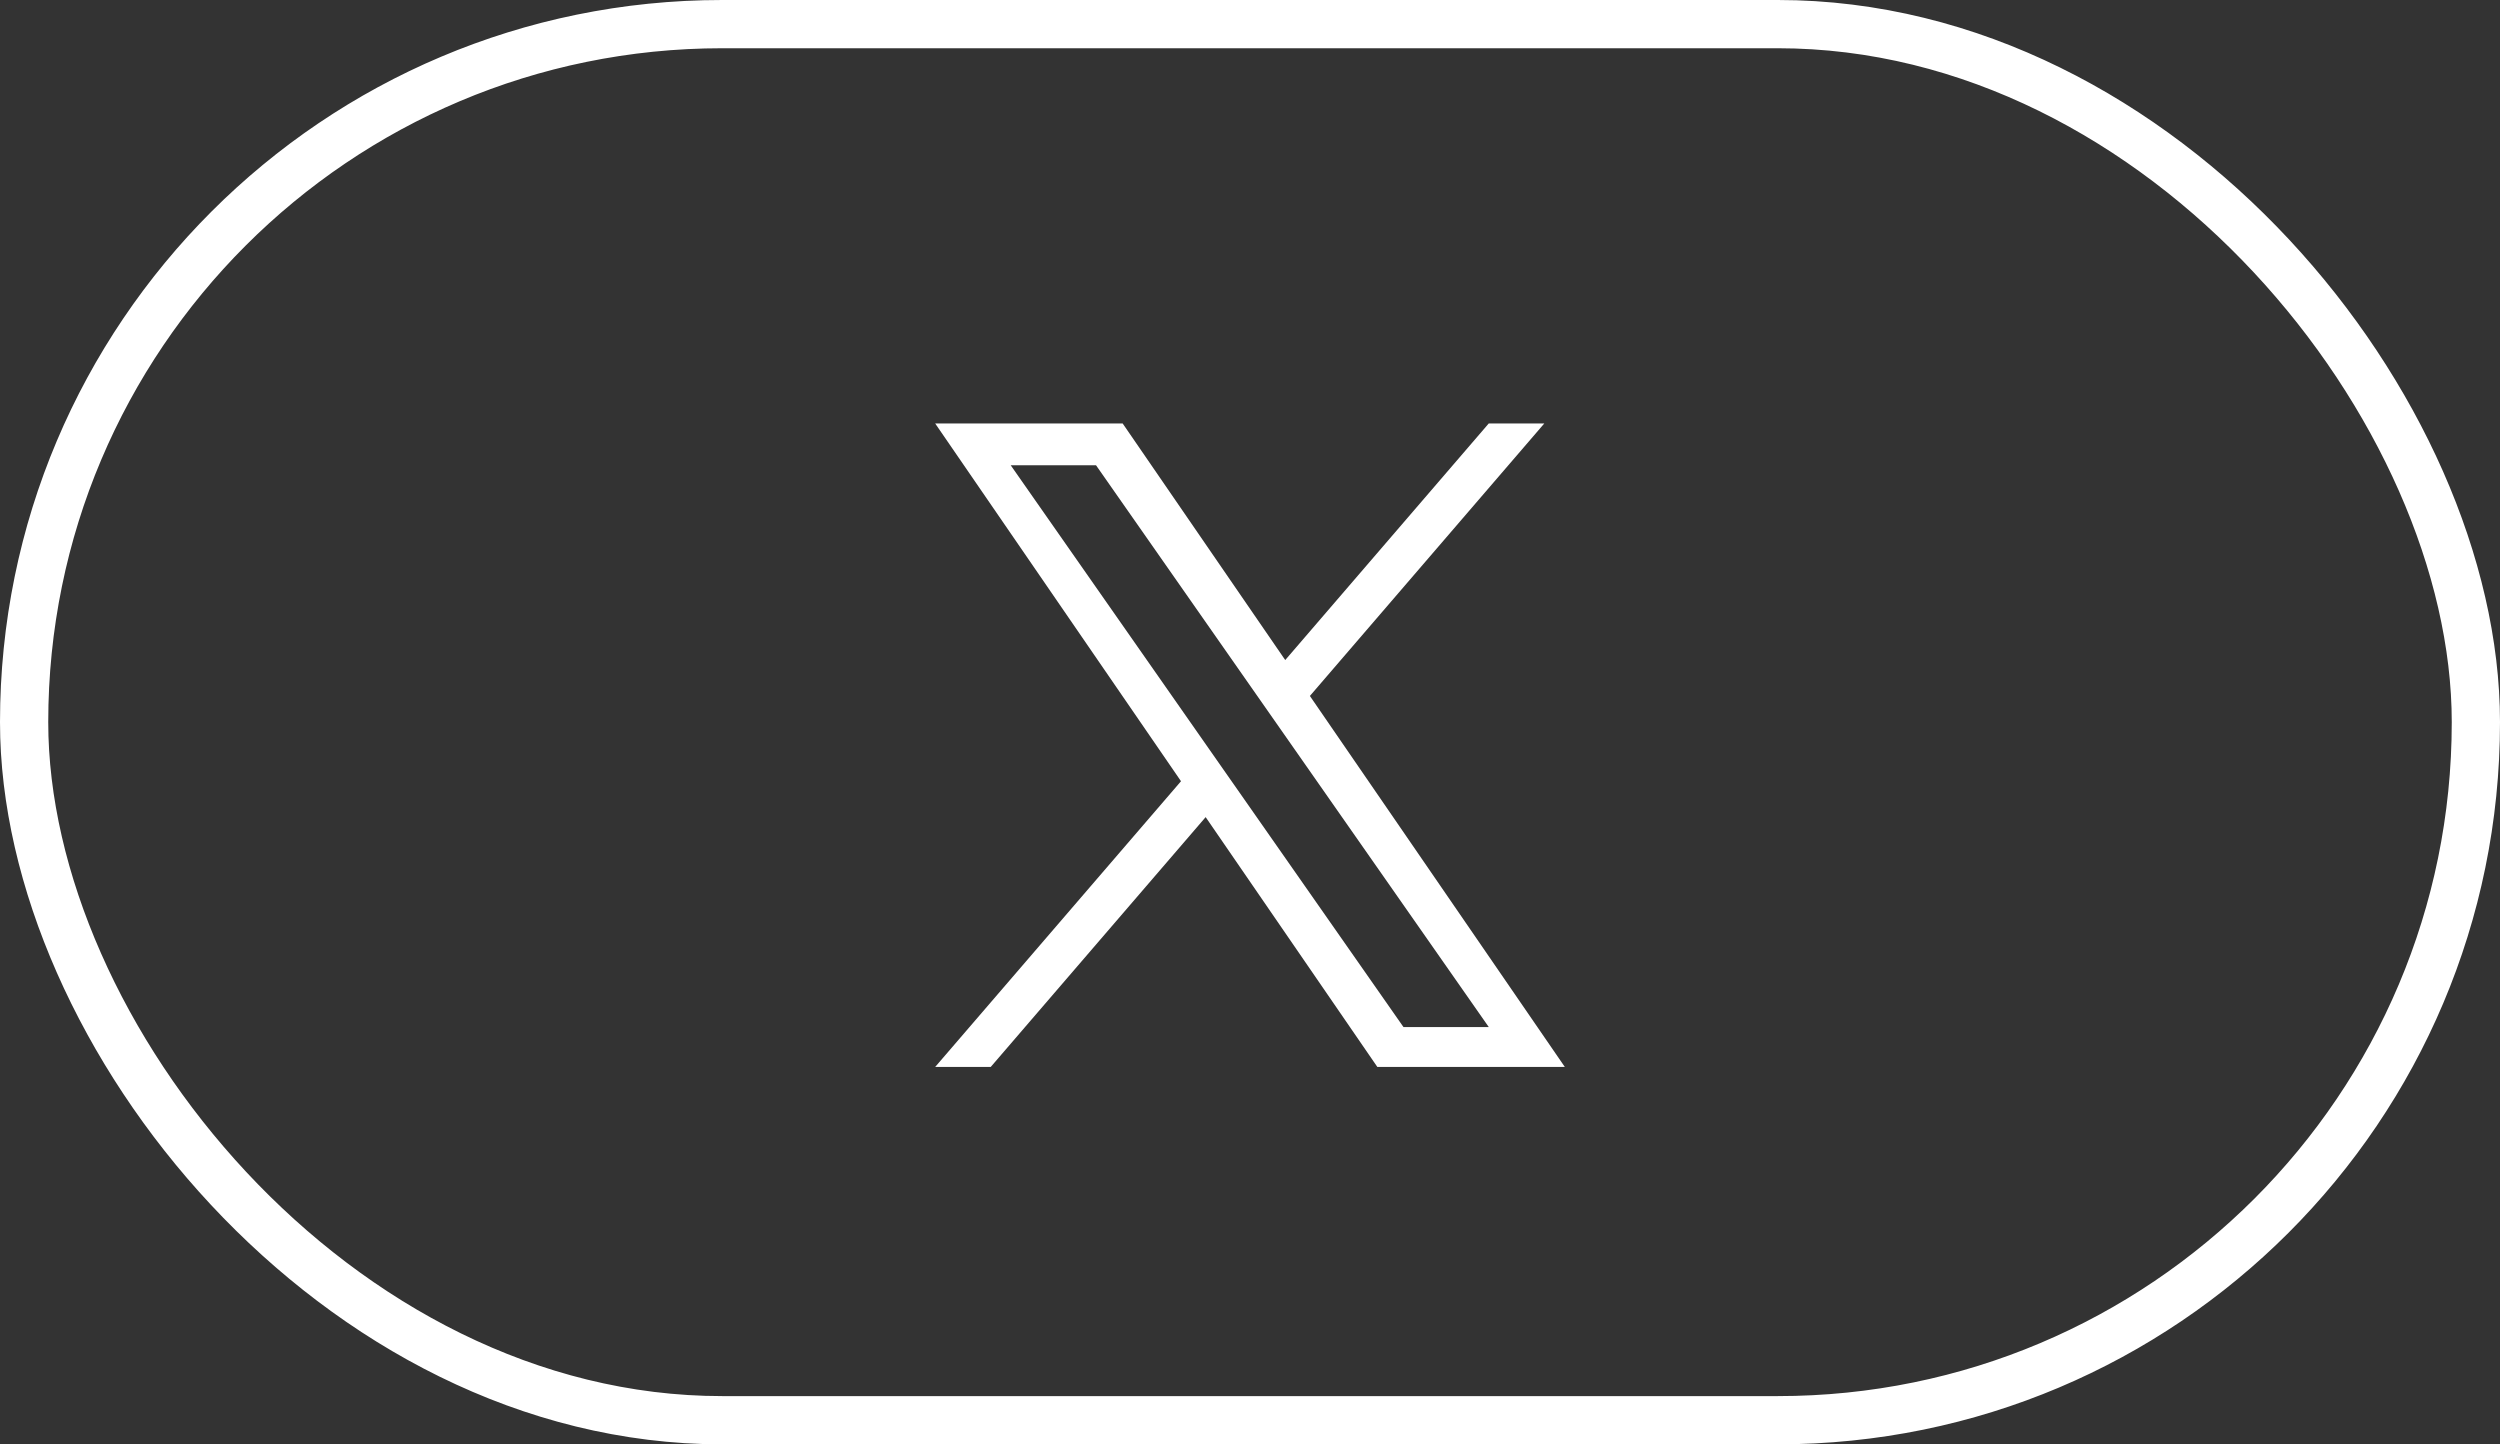
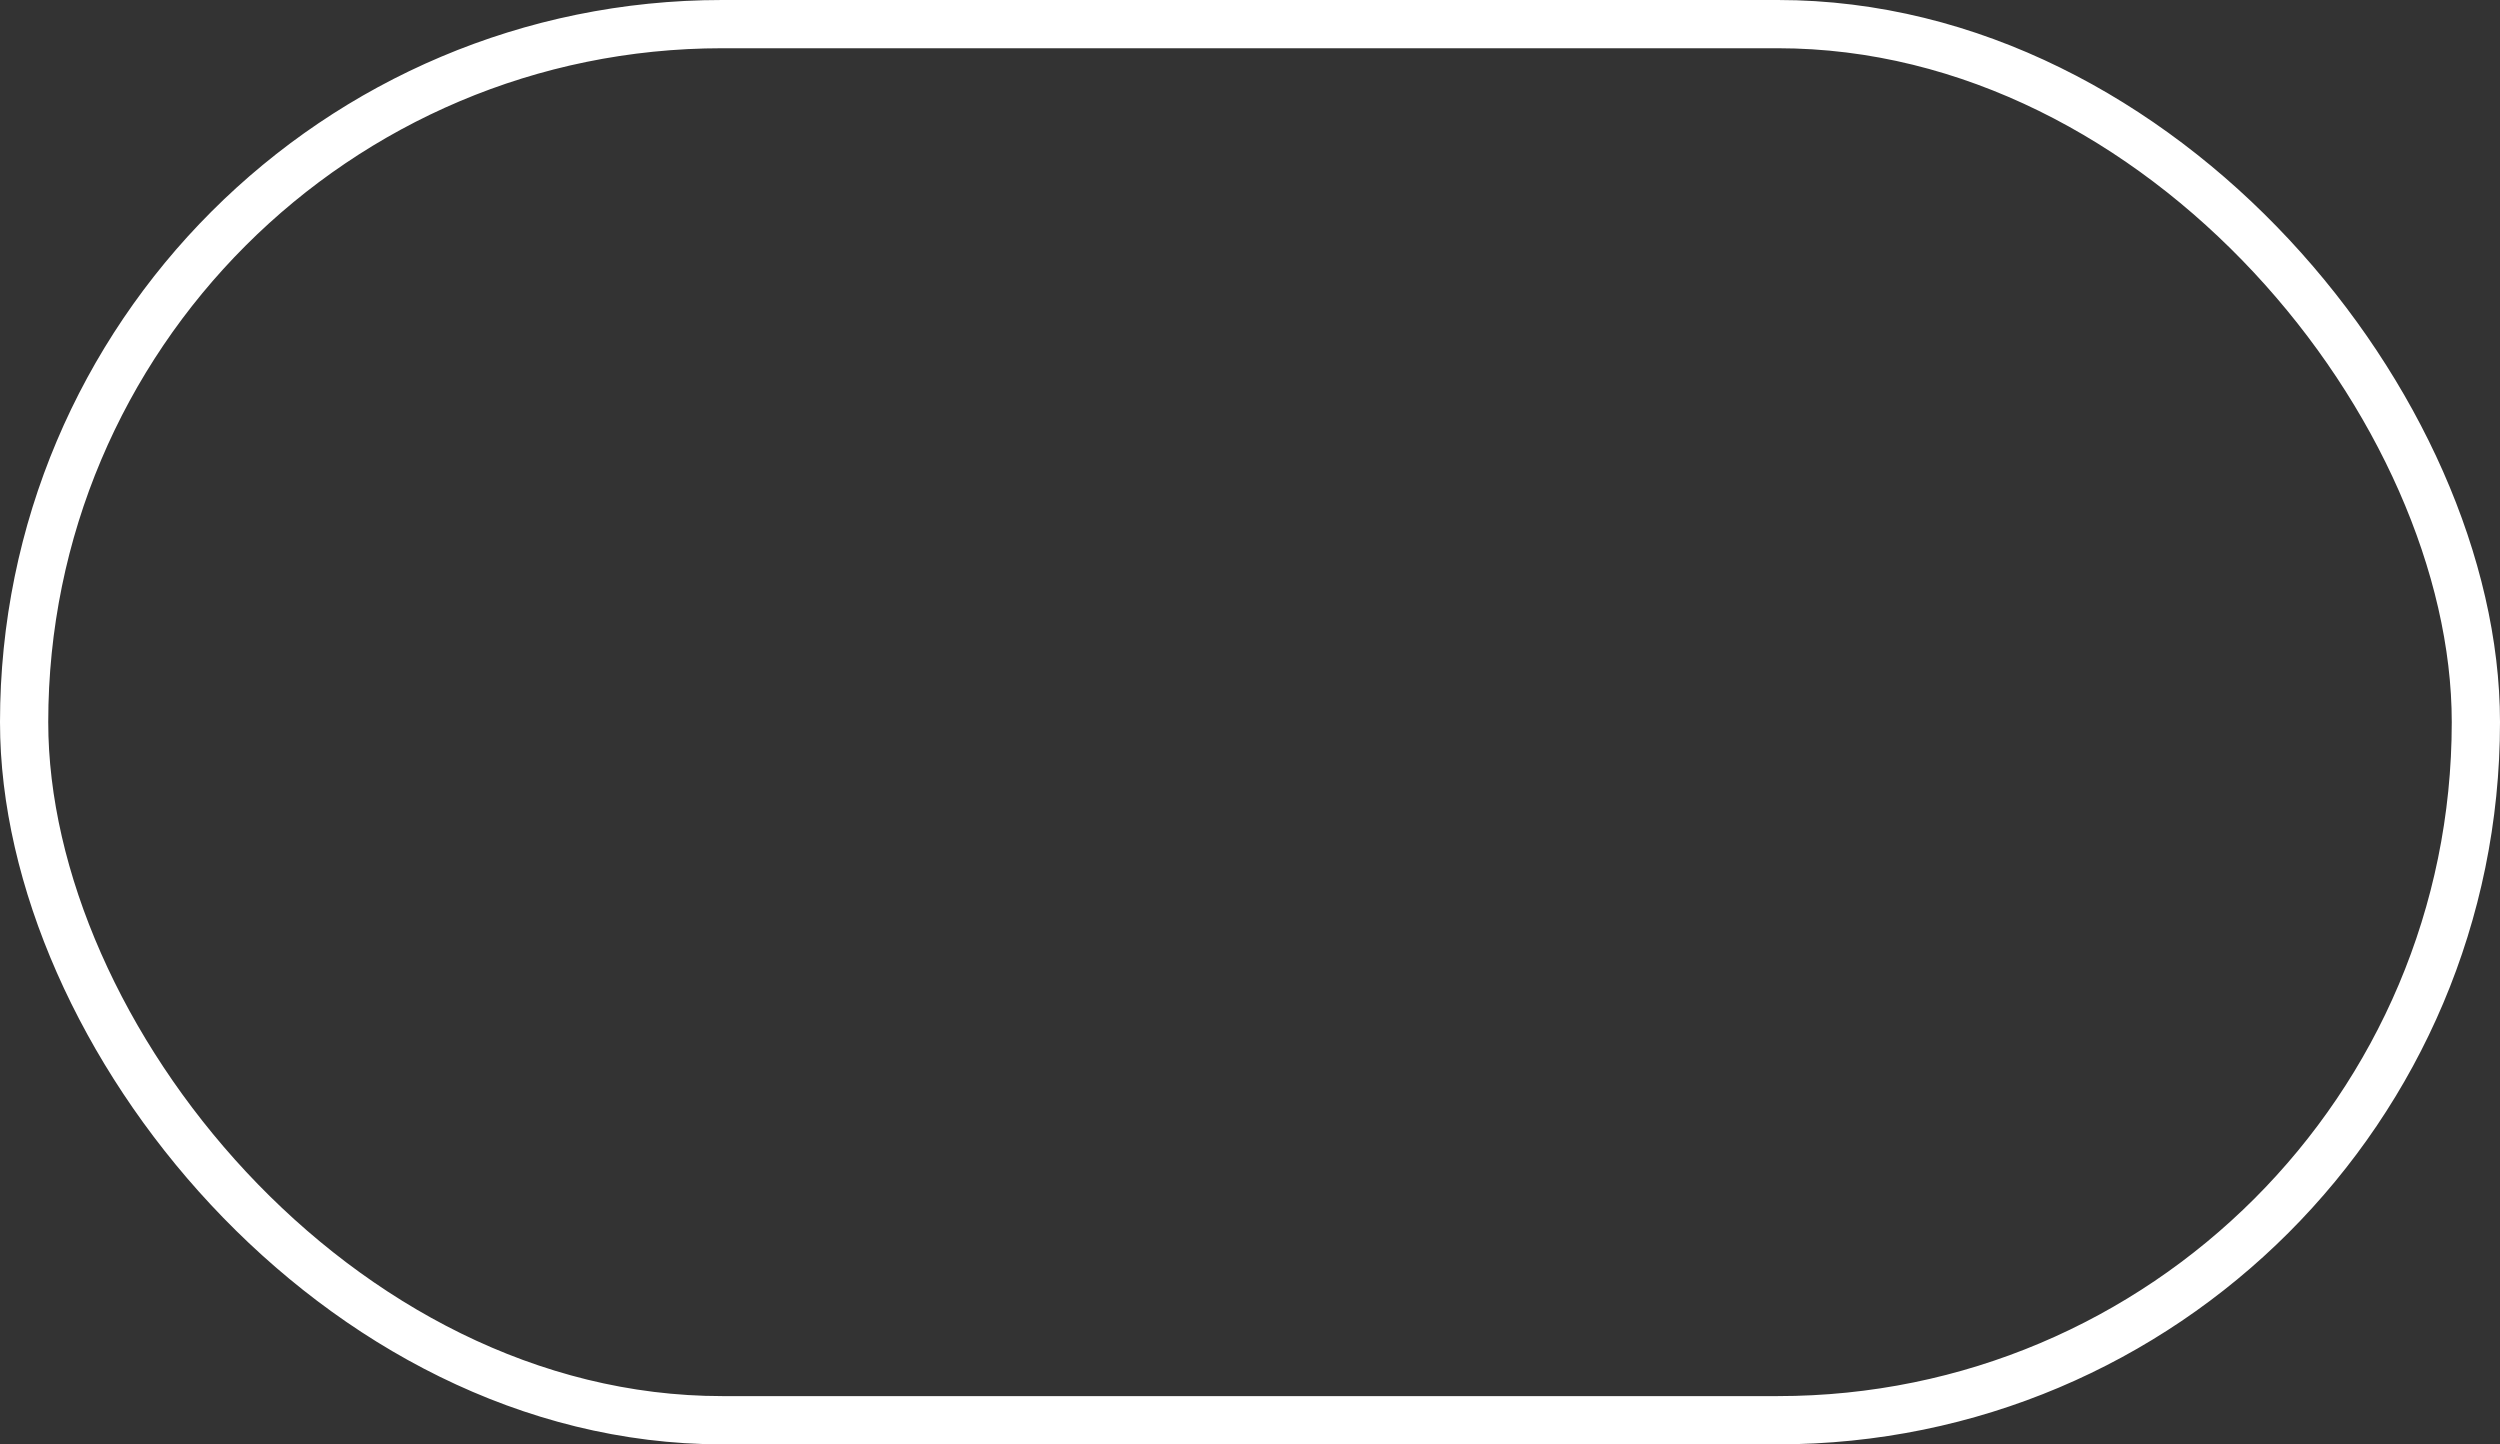
<svg xmlns="http://www.w3.org/2000/svg" id="_レイヤー_2" viewBox="0 0 103.651 59.883">
  <rect x="0" y="0" width="103.651" height="59.883" fill="#333333" stroke="none" />
  <defs>
    <style>.cls-1{fill:none;stroke:#fff;stroke-miterlimit:10;stroke-width:2px;}.cls-2{fill:#fff;stroke-width:0px;}</style>
  </defs>
  <g id="_レイヤー_1-2">
    <rect class="cls-1" x="1" y="1" width="101.651" height="57.883" rx="28.942" ry="28.942" />
-     <path class="cls-2" d="M54.309,28.854l9.718-11.297h-2.303l-8.438,9.809-6.74-9.809h-7.773l10.192,14.833-10.192,11.846h2.303l8.911-10.358,7.118,10.358h7.773l-10.57-15.382h.001ZM51.154,32.521l-1.033-1.477-8.216-11.753h3.537l6.631,9.485,1.033,1.477,8.619,12.329h-3.537l-7.033-10.06v-.001Z" />
  </g>
</svg>